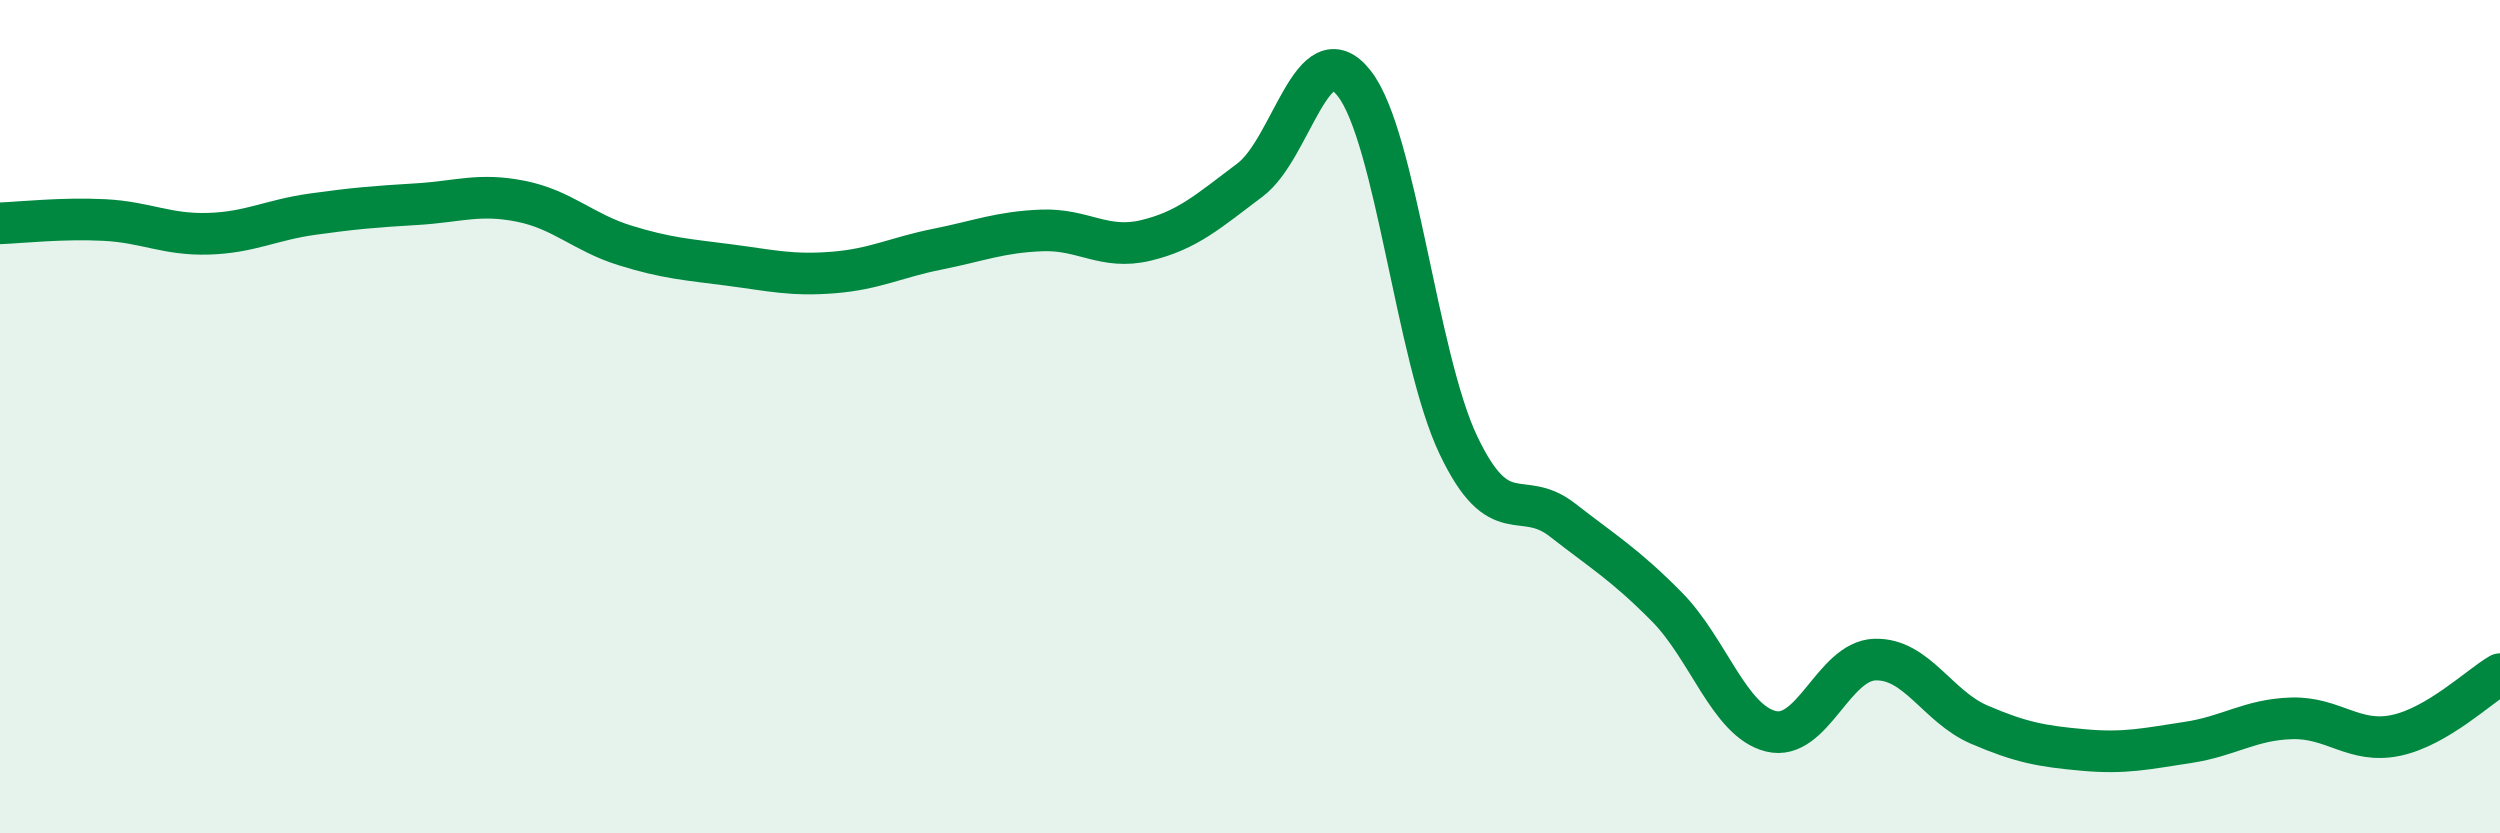
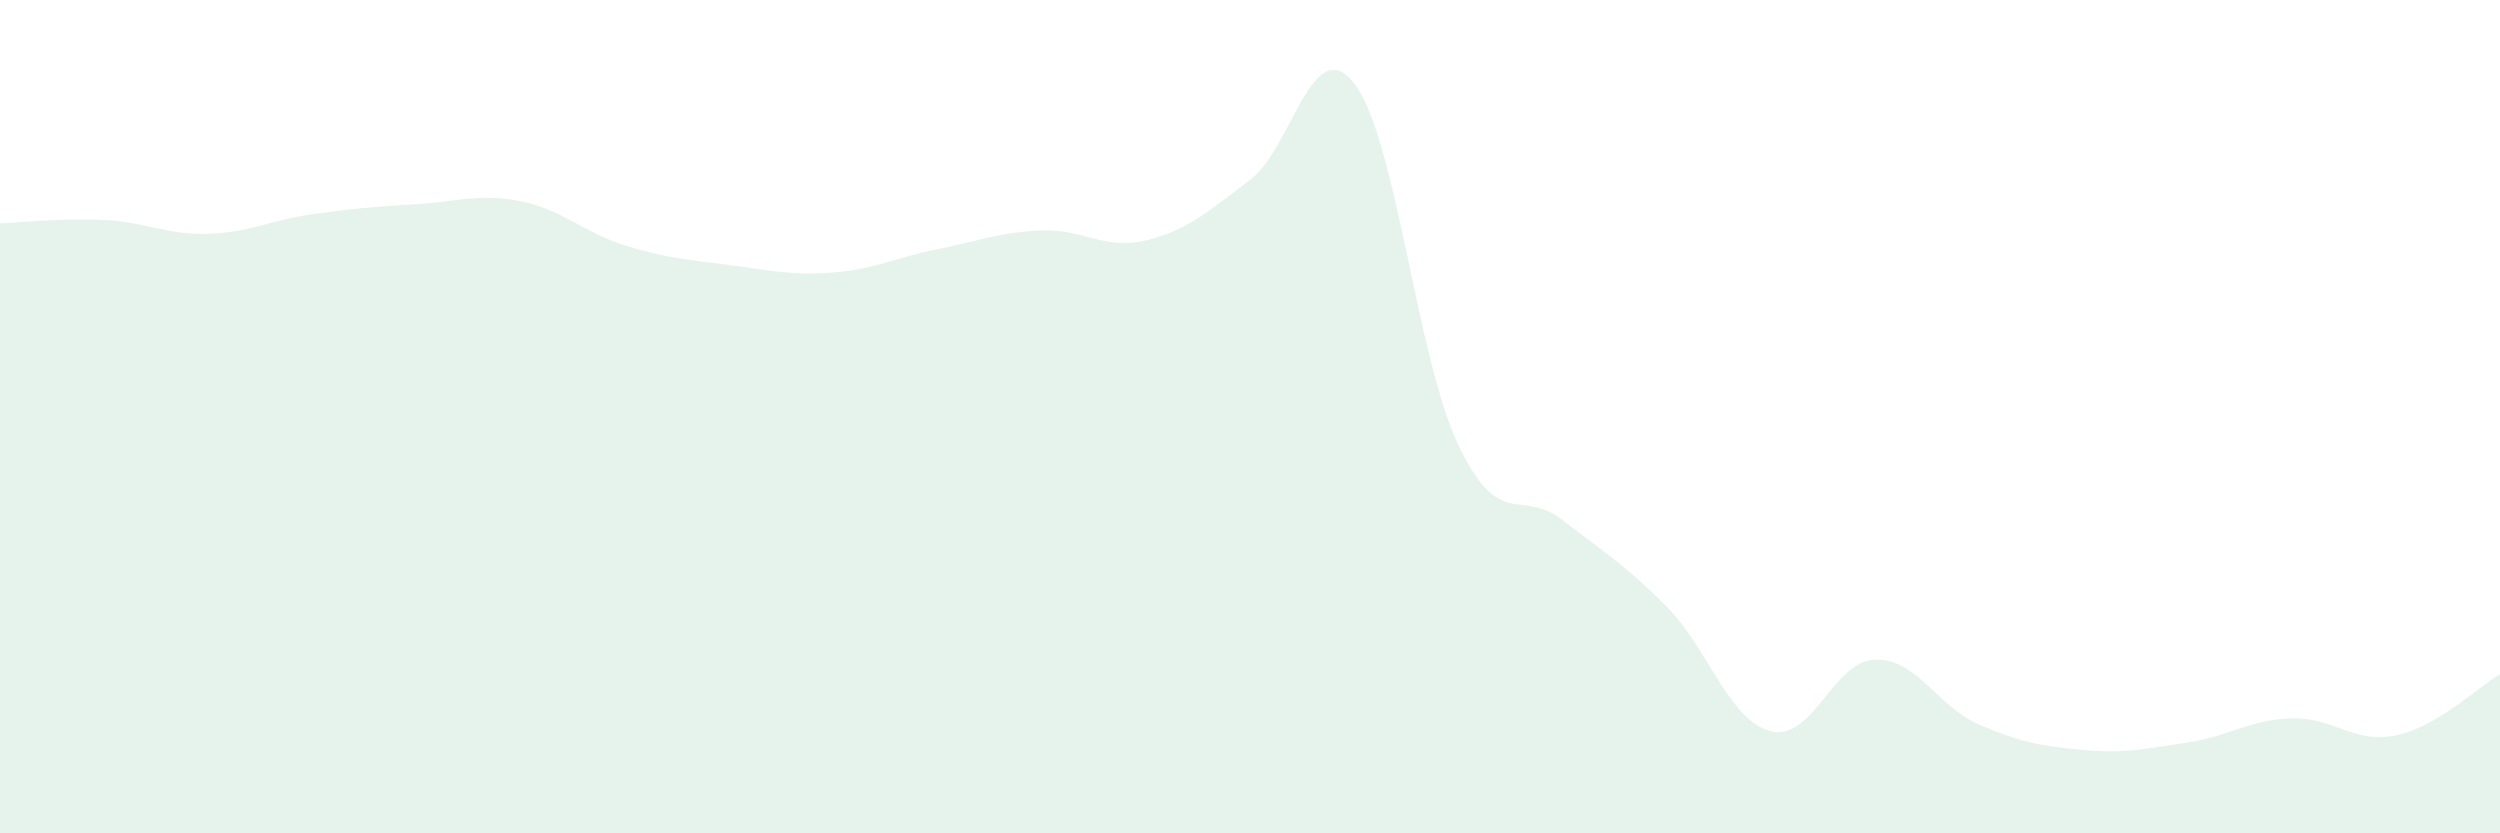
<svg xmlns="http://www.w3.org/2000/svg" width="60" height="20" viewBox="0 0 60 20">
  <path d="M 0,5.36 C 0.5,5.34 1.5,5.23 2.5,5.28 C 3.5,5.33 4,5.64 5,5.61 C 6,5.58 6.5,5.28 7.5,5.14 C 8.5,5 9,4.96 10,4.9 C 11,4.84 11.5,4.63 12.5,4.83 C 13.5,5.03 14,5.58 15,5.89 C 16,6.2 16.5,6.23 17.5,6.36 C 18.5,6.49 19,6.62 20,6.54 C 21,6.46 21.5,6.18 22.5,5.98 C 23.5,5.78 24,5.57 25,5.53 C 26,5.49 26.5,6.01 27.5,5.77 C 28.5,5.53 29,5.07 30,4.32 C 31,3.57 31.5,0.73 32.5,2 C 33.5,3.27 34,8.58 35,10.68 C 36,12.78 36.5,11.7 37.5,12.48 C 38.5,13.26 39,13.55 40,14.56 C 41,15.57 41.5,17.3 42.5,17.55 C 43.5,17.8 44,15.86 45,15.83 C 46,15.8 46.5,16.96 47.5,17.39 C 48.5,17.82 49,17.91 50,18 C 51,18.09 51.5,17.97 52.5,17.82 C 53.5,17.67 54,17.27 55,17.24 C 56,17.21 56.5,17.86 57.5,17.65 C 58.5,17.44 59.5,16.47 60,16.18L60 20L0 20Z" fill="#008740" opacity="0.1" stroke-linecap="round" stroke-linejoin="round" />
-   <path d="M 0,5.36 C 0.5,5.34 1.5,5.23 2.5,5.28 C 3.5,5.33 4,5.64 5,5.61 C 6,5.58 6.5,5.28 7.5,5.14 C 8.5,5 9,4.96 10,4.9 C 11,4.84 11.5,4.63 12.5,4.83 C 13.5,5.03 14,5.58 15,5.89 C 16,6.2 16.5,6.23 17.5,6.36 C 18.5,6.49 19,6.62 20,6.54 C 21,6.46 21.5,6.18 22.5,5.98 C 23.5,5.78 24,5.57 25,5.53 C 26,5.49 26.5,6.01 27.5,5.77 C 28.5,5.53 29,5.07 30,4.32 C 31,3.57 31.5,0.73 32.5,2 C 33.5,3.27 34,8.58 35,10.68 C 36,12.78 36.5,11.7 37.5,12.48 C 38.5,13.26 39,13.55 40,14.56 C 41,15.57 41.5,17.3 42.5,17.55 C 43.5,17.8 44,15.86 45,15.83 C 46,15.8 46.5,16.96 47.5,17.39 C 48.5,17.82 49,17.91 50,18 C 51,18.09 51.5,17.97 52.5,17.82 C 53.5,17.67 54,17.27 55,17.24 C 56,17.21 56.5,17.86 57.5,17.65 C 58.5,17.44 59.5,16.47 60,16.18" stroke="#008740" stroke-width="1" fill="none" stroke-linecap="round" stroke-linejoin="round" />
</svg>